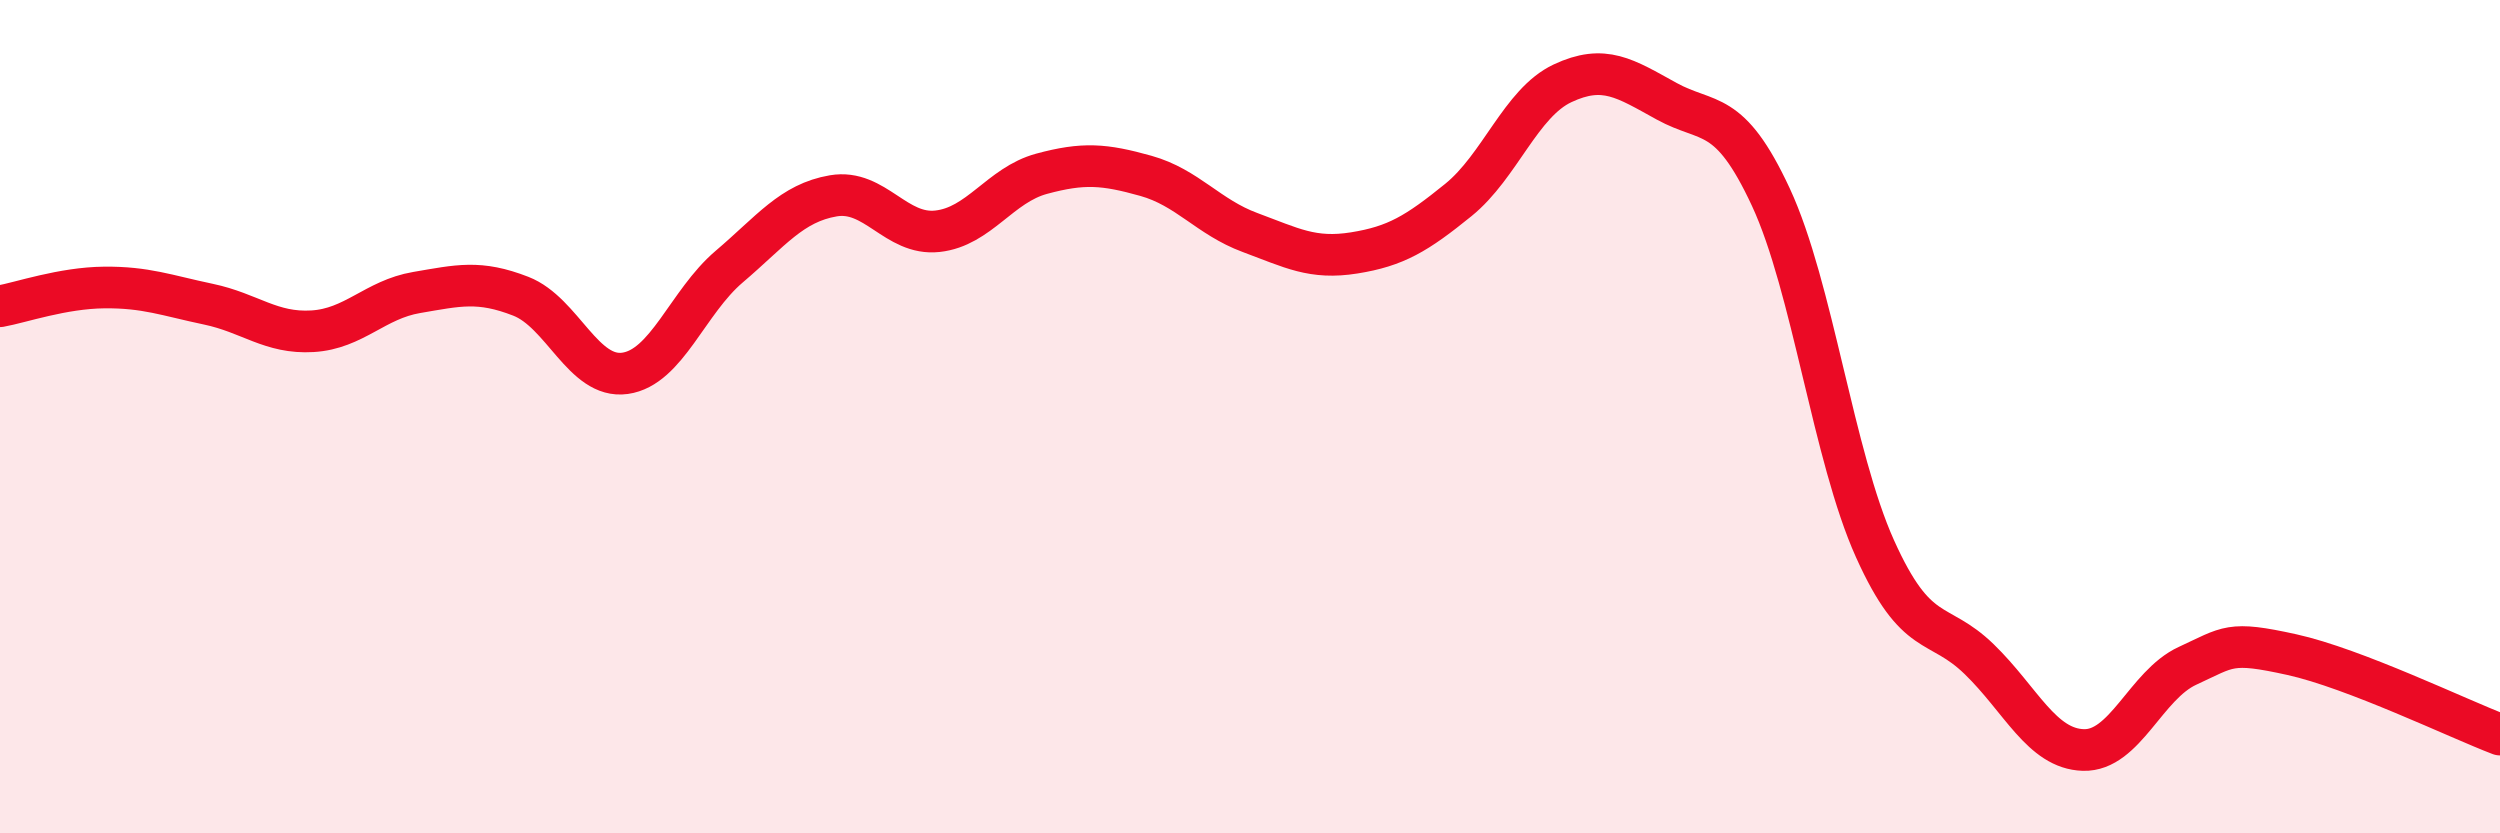
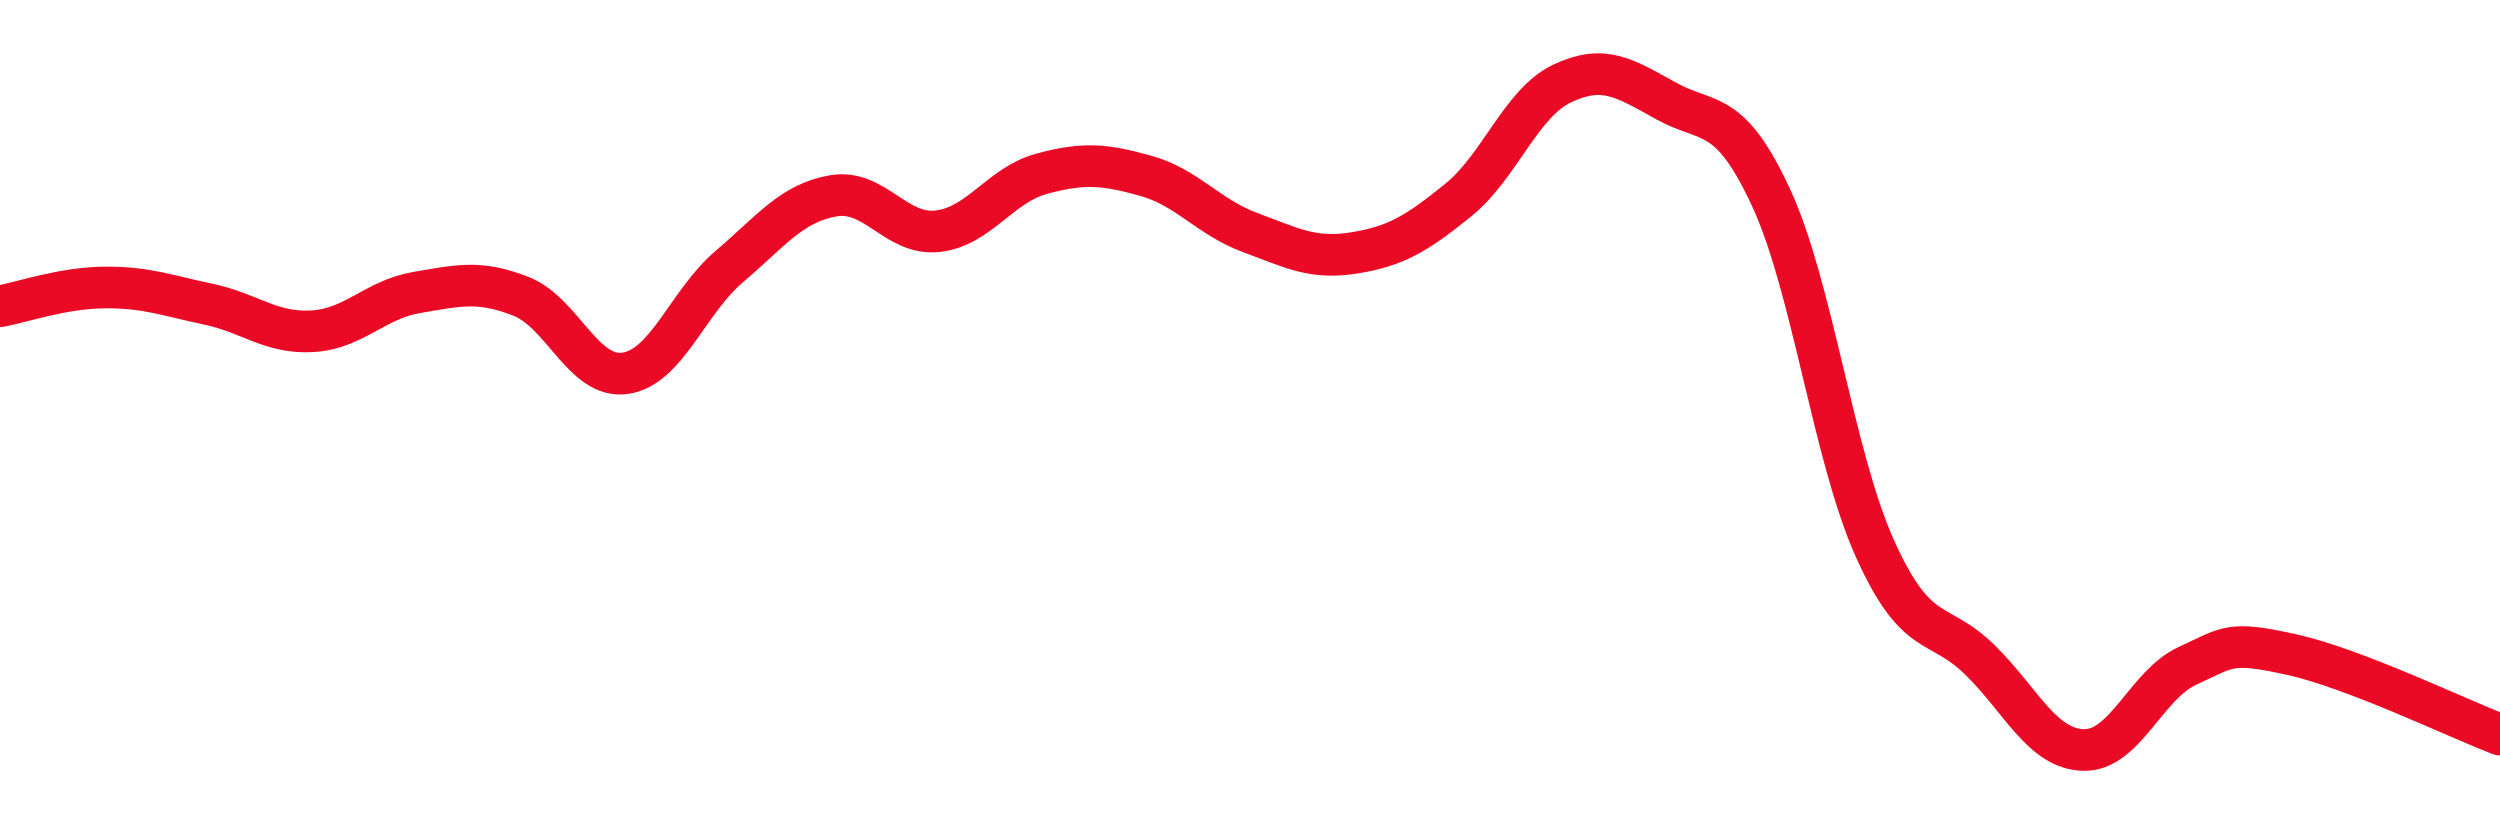
<svg xmlns="http://www.w3.org/2000/svg" width="60" height="20" viewBox="0 0 60 20">
-   <path d="M 0,7.35 C 0.5,7.26 1.5,6.91 2.5,6.9 C 3.5,6.89 4,7.09 5,7.3 C 6,7.51 6.5,8.01 7.5,7.95 C 8.5,7.89 9,7.19 10,7.02 C 11,6.85 11.5,6.72 12.5,7.11 C 13.5,7.5 14,9.1 15,8.96 C 16,8.82 16.5,7.25 17.5,6.4 C 18.5,5.55 19,4.87 20,4.7 C 21,4.53 21.5,5.66 22.5,5.55 C 23.5,5.44 24,4.44 25,4.17 C 26,3.9 26.5,3.94 27.5,4.22 C 28.5,4.5 29,5.21 30,5.58 C 31,5.95 31.5,6.23 32.5,6.07 C 33.5,5.91 34,5.61 35,4.8 C 36,3.99 36.5,2.47 37.5,2 C 38.5,1.53 39,1.88 40,2.43 C 41,2.98 41.5,2.58 42.5,4.73 C 43.5,6.88 44,10.95 45,13.17 C 46,15.39 46.5,14.85 47.5,15.82 C 48.5,16.79 49,17.97 50,18 C 51,18.03 51.5,16.44 52.5,15.98 C 53.5,15.52 53.5,15.38 55,15.71 C 56.5,16.04 59,17.25 60,17.63L60 20L0 20Z" fill="#EB0A25" opacity="0.1" stroke-linecap="round" stroke-linejoin="round" />
  <path d="M 0,7.35 C 0.5,7.26 1.5,6.91 2.5,6.9 C 3.5,6.89 4,7.09 5,7.3 C 6,7.51 6.5,8.01 7.5,7.95 C 8.5,7.89 9,7.19 10,7.02 C 11,6.85 11.5,6.72 12.5,7.11 C 13.5,7.5 14,9.1 15,8.96 C 16,8.82 16.5,7.25 17.5,6.4 C 18.5,5.55 19,4.87 20,4.7 C 21,4.53 21.5,5.66 22.5,5.55 C 23.5,5.44 24,4.44 25,4.17 C 26,3.9 26.5,3.94 27.5,4.22 C 28.5,4.5 29,5.21 30,5.58 C 31,5.95 31.5,6.23 32.5,6.07 C 33.5,5.91 34,5.61 35,4.8 C 36,3.99 36.5,2.47 37.5,2 C 38.5,1.53 39,1.88 40,2.43 C 41,2.98 41.5,2.58 42.5,4.73 C 43.5,6.88 44,10.95 45,13.17 C 46,15.39 46.5,14.85 47.5,15.82 C 48.5,16.79 49,17.97 50,18 C 51,18.03 51.5,16.44 52.5,15.98 C 53.5,15.52 53.5,15.38 55,15.71 C 56.5,16.04 59,17.25 60,17.63" stroke="#EB0A25" stroke-width="1" fill="none" stroke-linecap="round" stroke-linejoin="round" />
</svg>